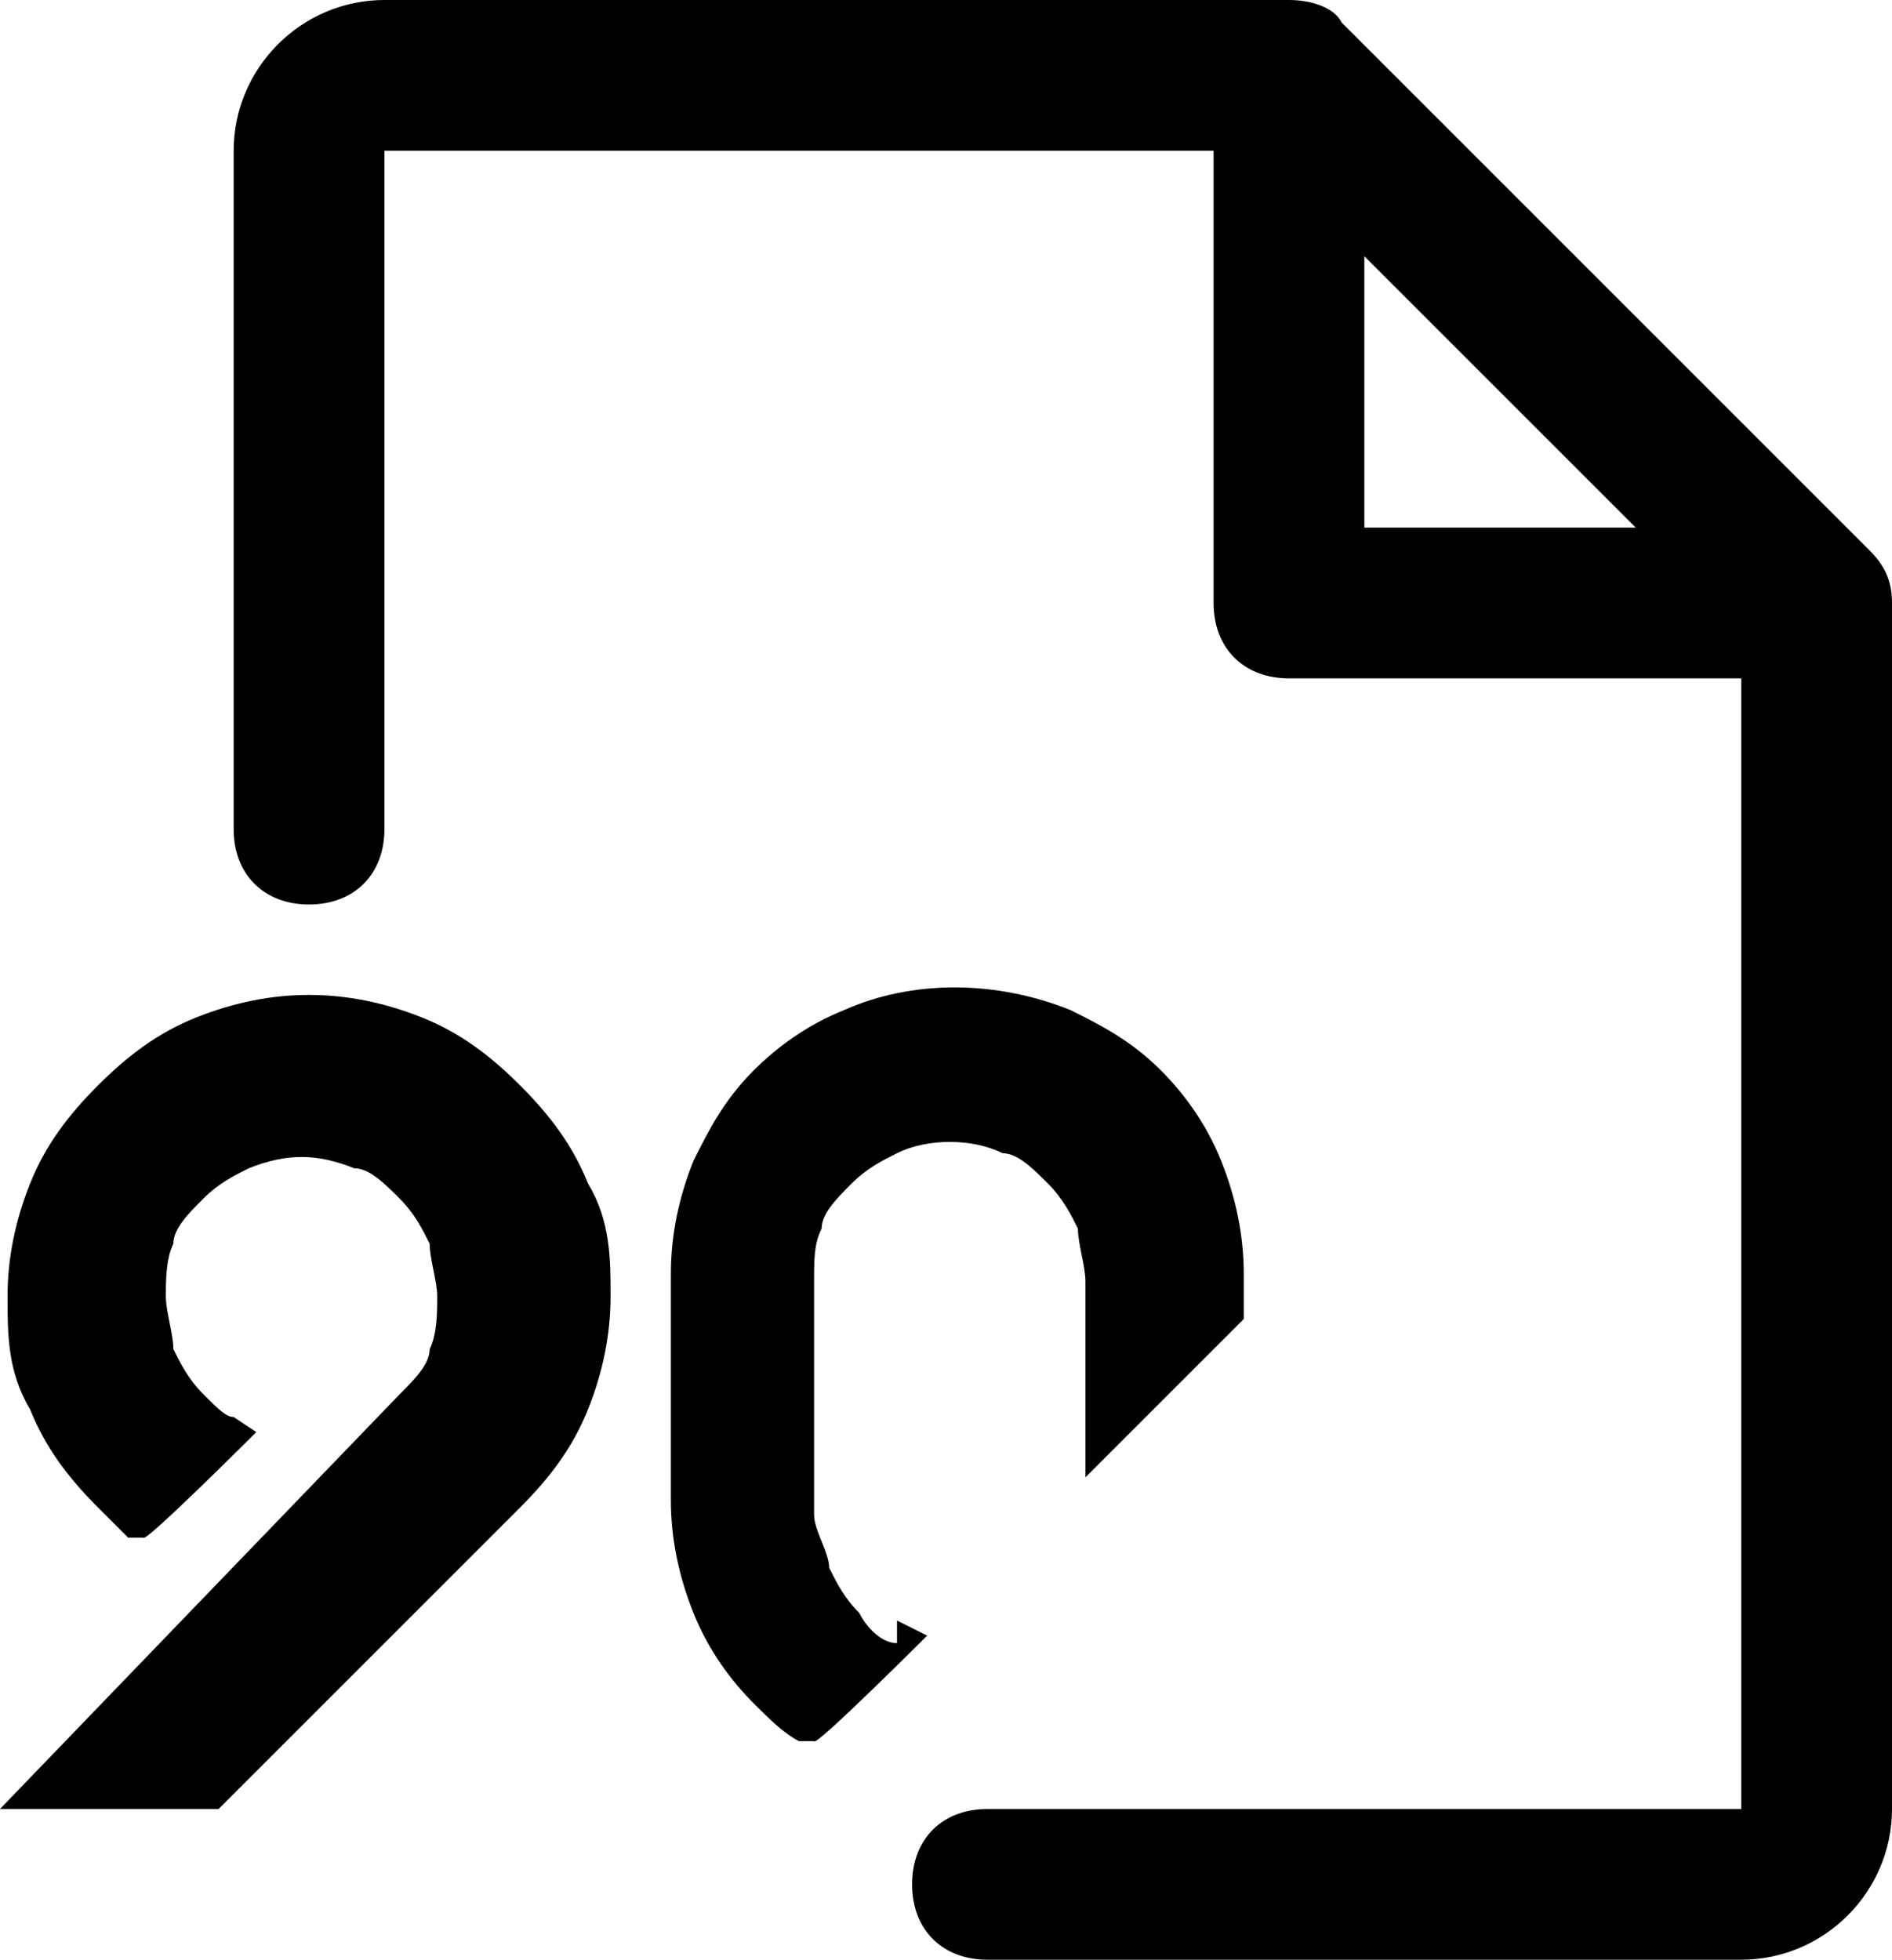
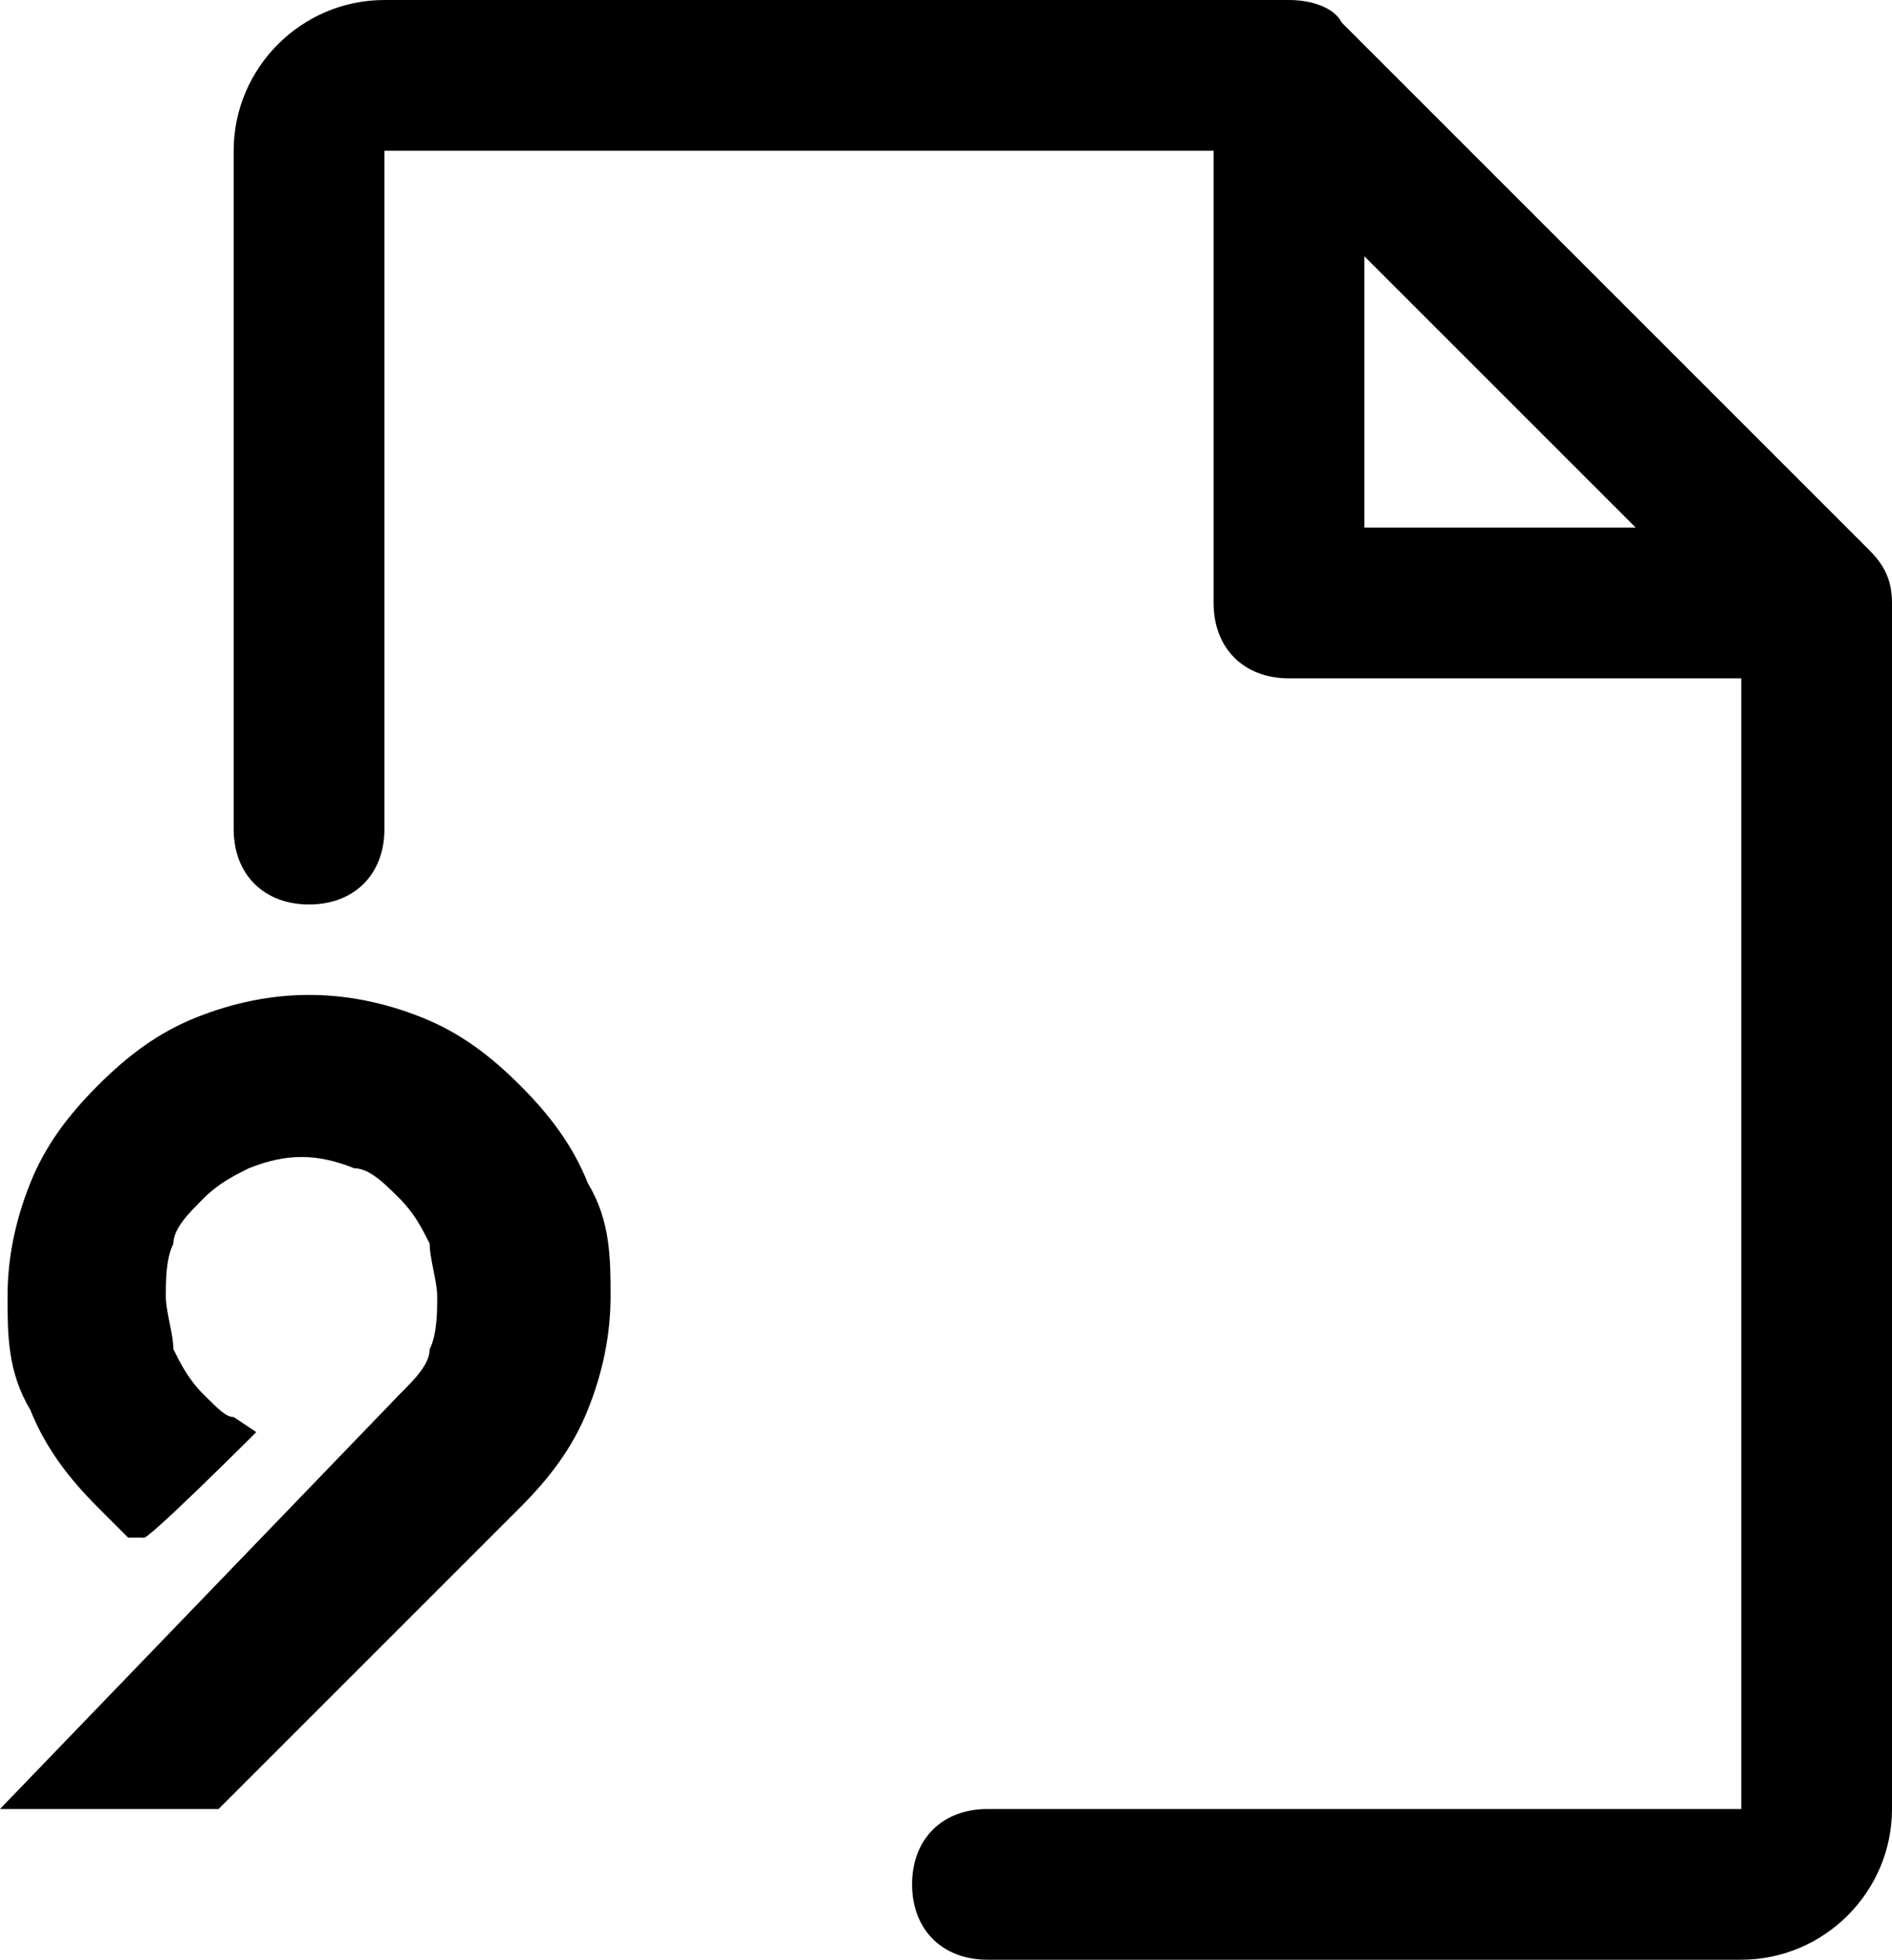
<svg xmlns="http://www.w3.org/2000/svg" id="Layer_1" version="1.1" viewBox="0 0 25.1 26">
  <path d="M24.8,7.3L17.8.3C17.7.1,17.4,0,17.1,0H5.1C4,0,3.1.9,3.1,2v9c0,.6.4,1,1,1s1-.4,1-1V2h11v6c0,.6.4,1,1,1h6v15h-10c-.6,0-1,.4-1,1s.4,1,1,1h10c1.1,0,2-.9,2-2V8c0-.3-.1-.5-.3-.7ZM18.1,7v-3.6l3.6,3.6h-3.6Z" />
-   <path d="M11.9,21.8c-.2,0-.4-.2-.5-.4-.2-.2-.3-.4-.4-.6,0-.2-.2-.5-.2-.7v-3.1c0-.3,0-.5.1-.7,0-.2.2-.4.4-.6.2-.2.4-.3.6-.4.4-.2,1-.2,1.4,0,.2,0,.4.2.6.4s.3.4.4.6c0,.2.1.5.1.7v2.6l2.1-2.1v-.6c0-.5-.1-1-.3-1.5-.2-.5-.5-.9-.8-1.2-.4-.4-.8-.6-1.2-.8-1-.4-2.1-.4-3,0-.5.2-.9.5-1.2.8-.4.4-.6.8-.8,1.2-.2.5-.3,1-.3,1.5v3c0,.5.1,1,.3,1.5.2.5.5.9.8,1.2.2.2.4.4.6.5h.2c0,.1,1.5-1.4,1.5-1.4l-.4-.2Z" />
  <path d="M6.9,14.4c-.4-.4-.8-.7-1.3-.9-1-.4-2-.4-3,0-.5.2-.9.5-1.3.9-.4.4-.7.8-.9,1.3-.2.5-.3,1-.3,1.5s0,1,.3,1.5c.2.5.5.9.9,1.3.1.1.3.3.4.4h.2c0,.1,1.5-1.4,1.5-1.4l-.3-.2c-.1,0-.2-.1-.4-.3-.2-.2-.3-.4-.4-.6,0-.2-.1-.5-.1-.7s0-.5.1-.7c0-.2.2-.4.4-.6.2-.2.4-.3.6-.4.5-.2.9-.2,1.4,0,.2,0,.4.2.6.4.2.2.3.4.4.6,0,.2.1.5.1.7s0,.5-.1.7c0,.2-.2.4-.4.6L0,24h2.9l2.9-2.9,1.1-1.1c.4-.4.7-.8.9-1.3.2-.5.3-1,.3-1.5s0-1-.3-1.5c-.2-.5-.5-.9-.9-1.3Z" />
</svg>